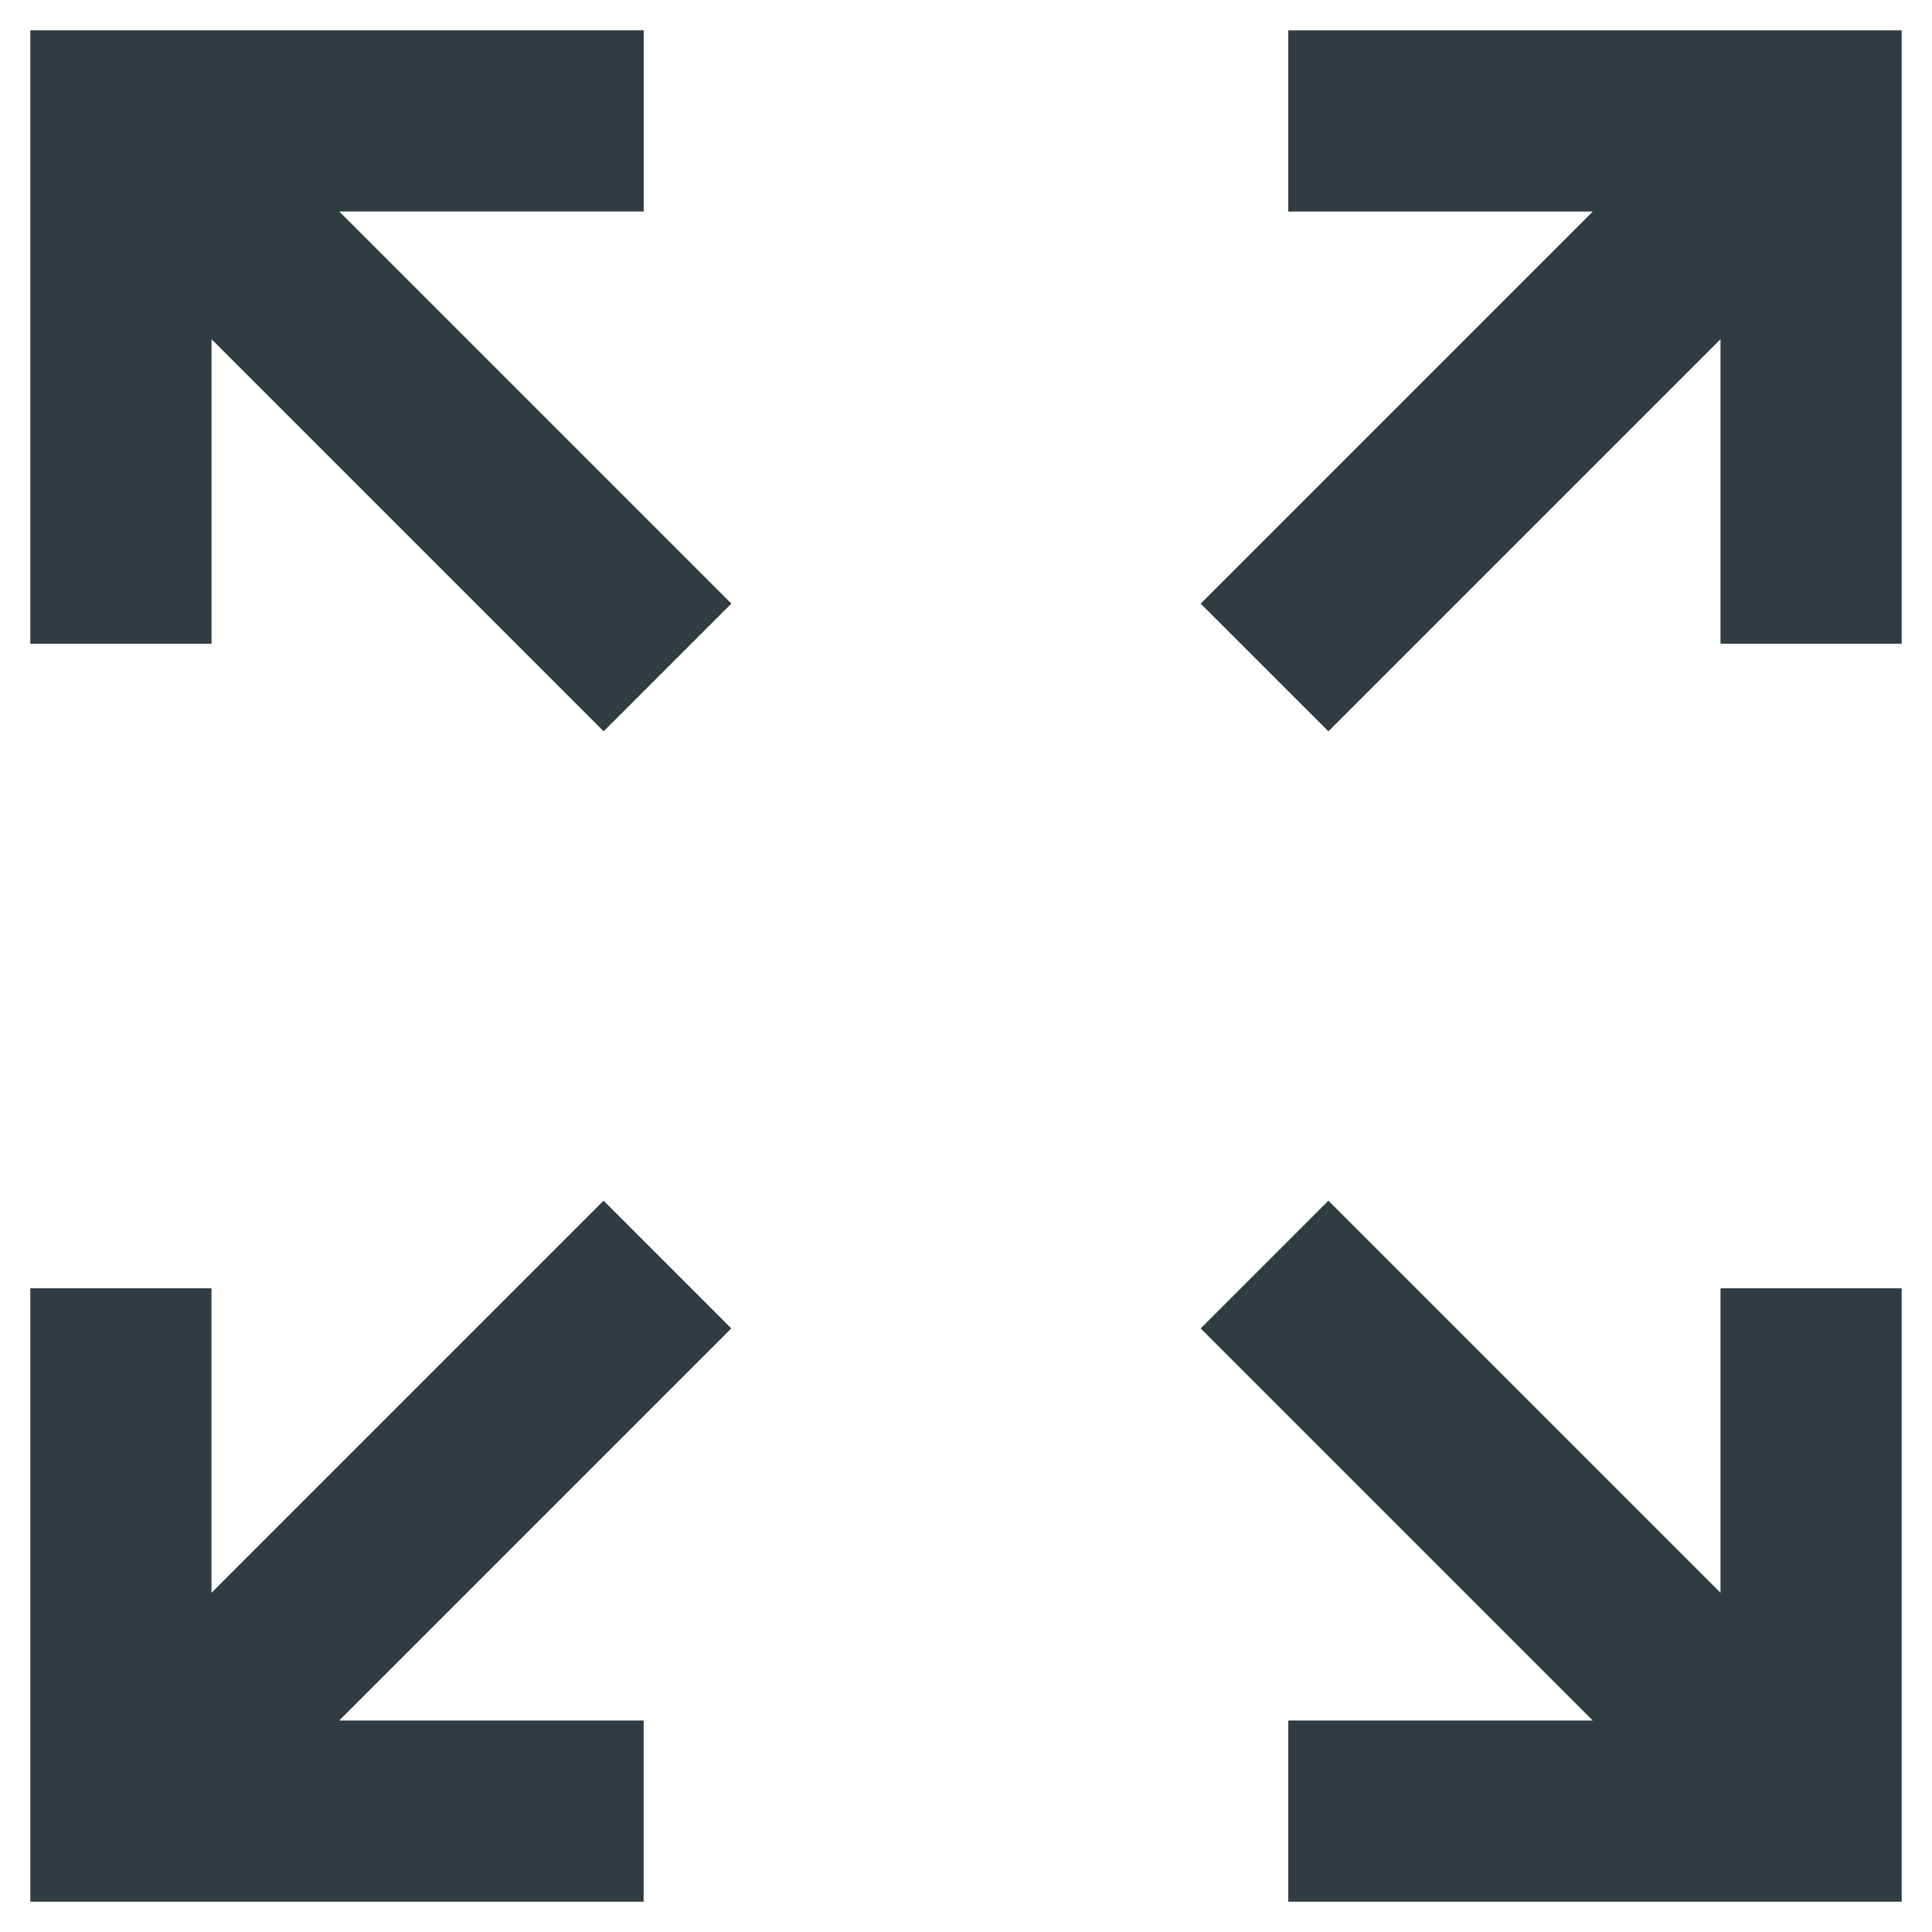
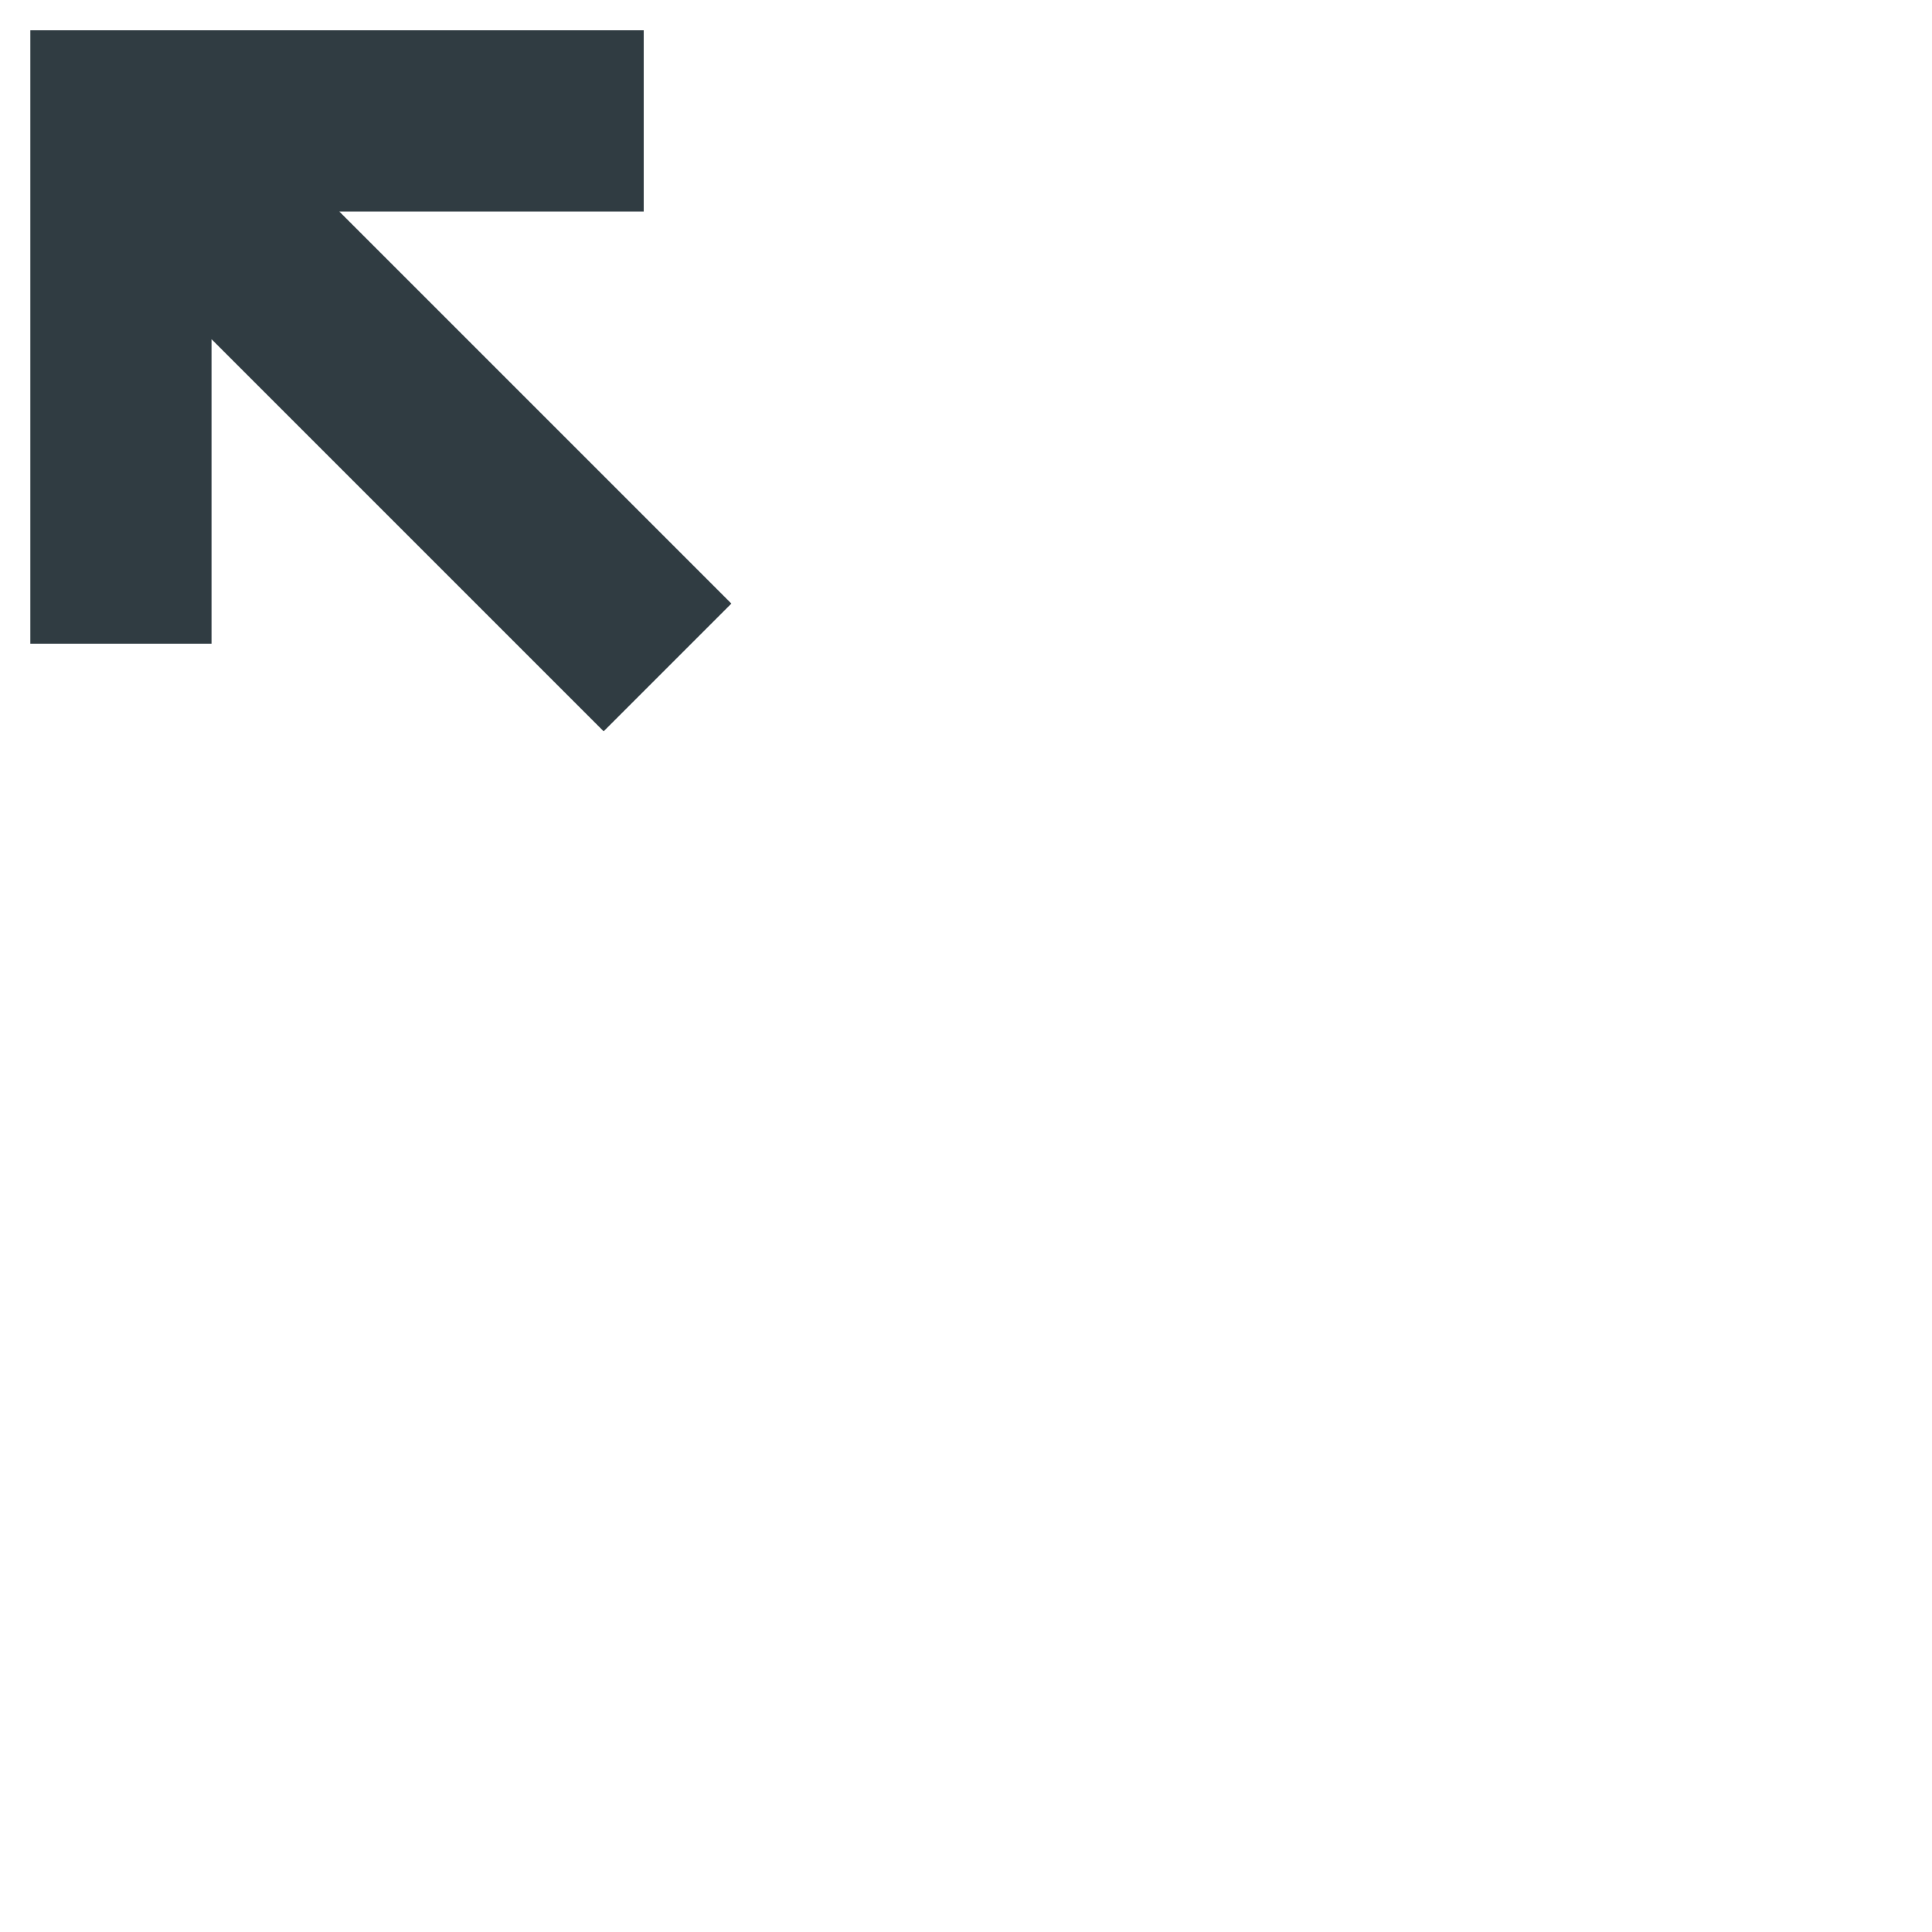
<svg xmlns="http://www.w3.org/2000/svg" width="800px" height="800px" version="1.1" viewBox="144 144 512 512">
  <g fill="#303c42">
-     <path d="m599.95 566.1-103.91-103.91-33.852 33.852 103.91 103.91h-80.688v48.02h162.56v-162.56h-48.02z" />
-     <path d="m496.04 337.81 103.91-103.91v80.688h48.02v-162.55h-162.56v48.02h80.688l-103.91 103.91z" />
-     <path d="m303.96 462.19-103.91 103.91v-80.688h-48.02v162.56h162.55v-48.02h-80.688l103.91-103.91z" />
    <path d="m314.59 200.05v-48.02h-162.55v162.55h48.02v-80.688l103.91 103.91 33.848-33.848-103.91-103.91z" />
  </g>
</svg>